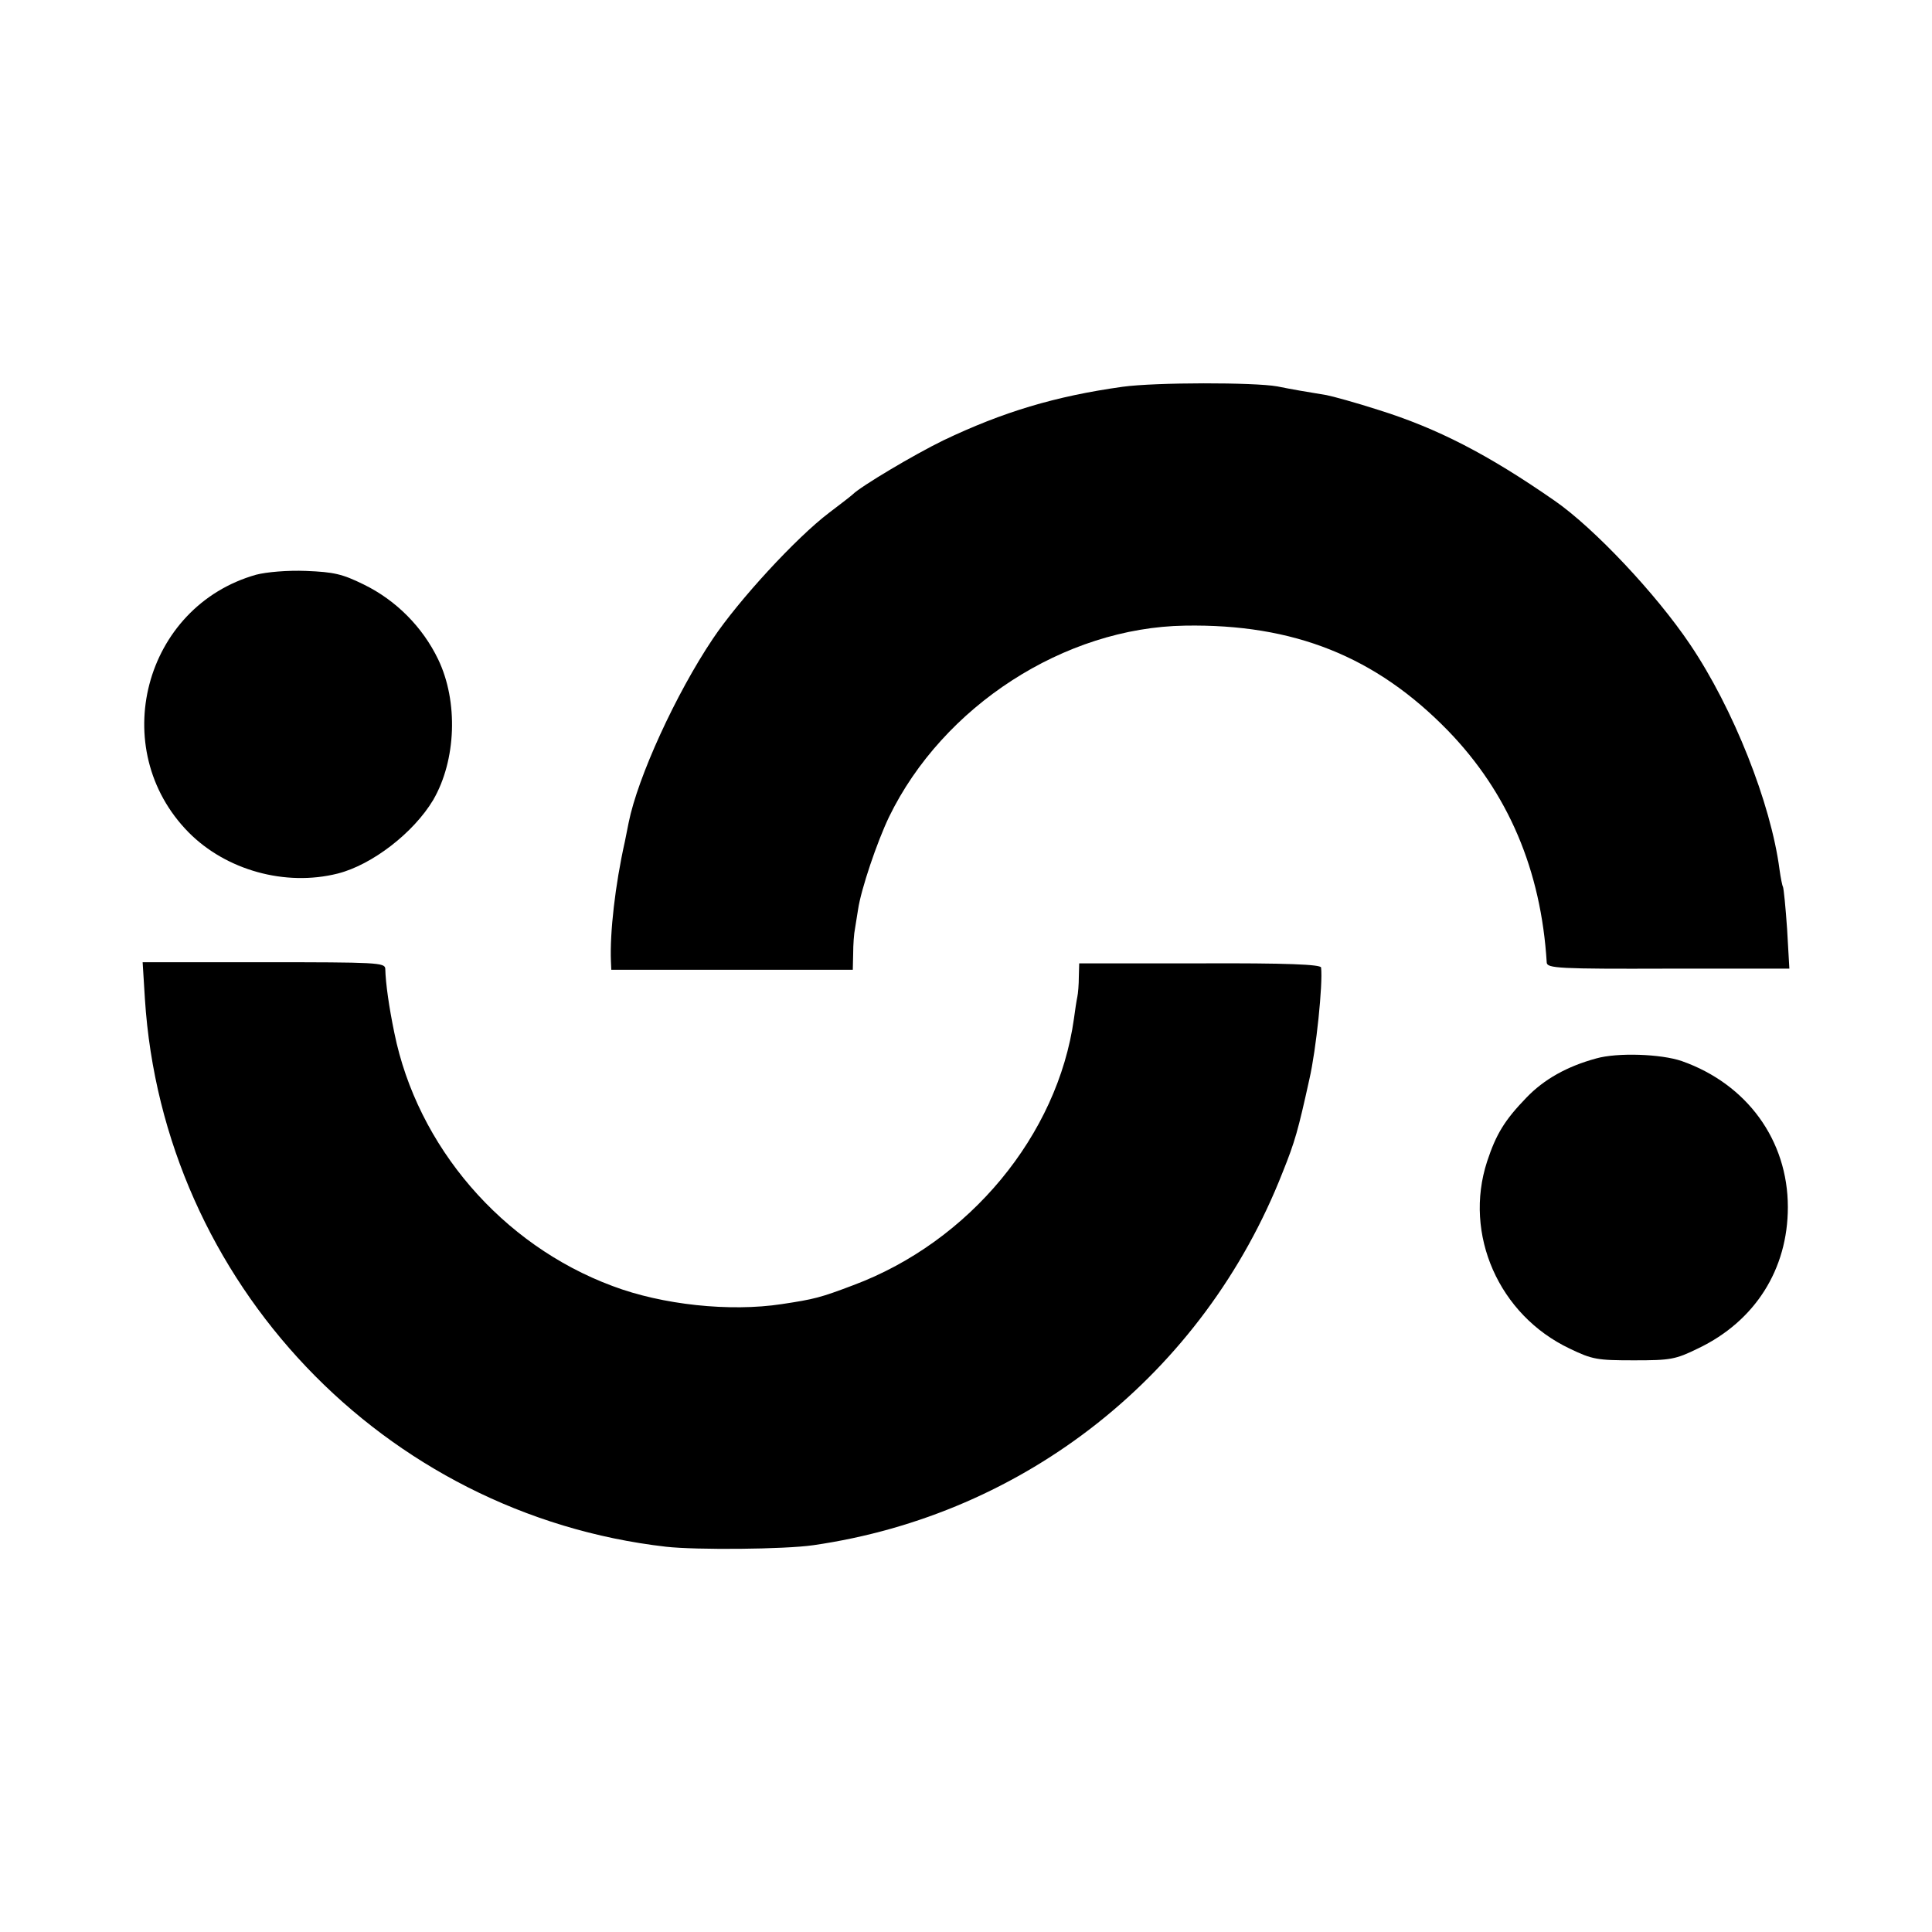
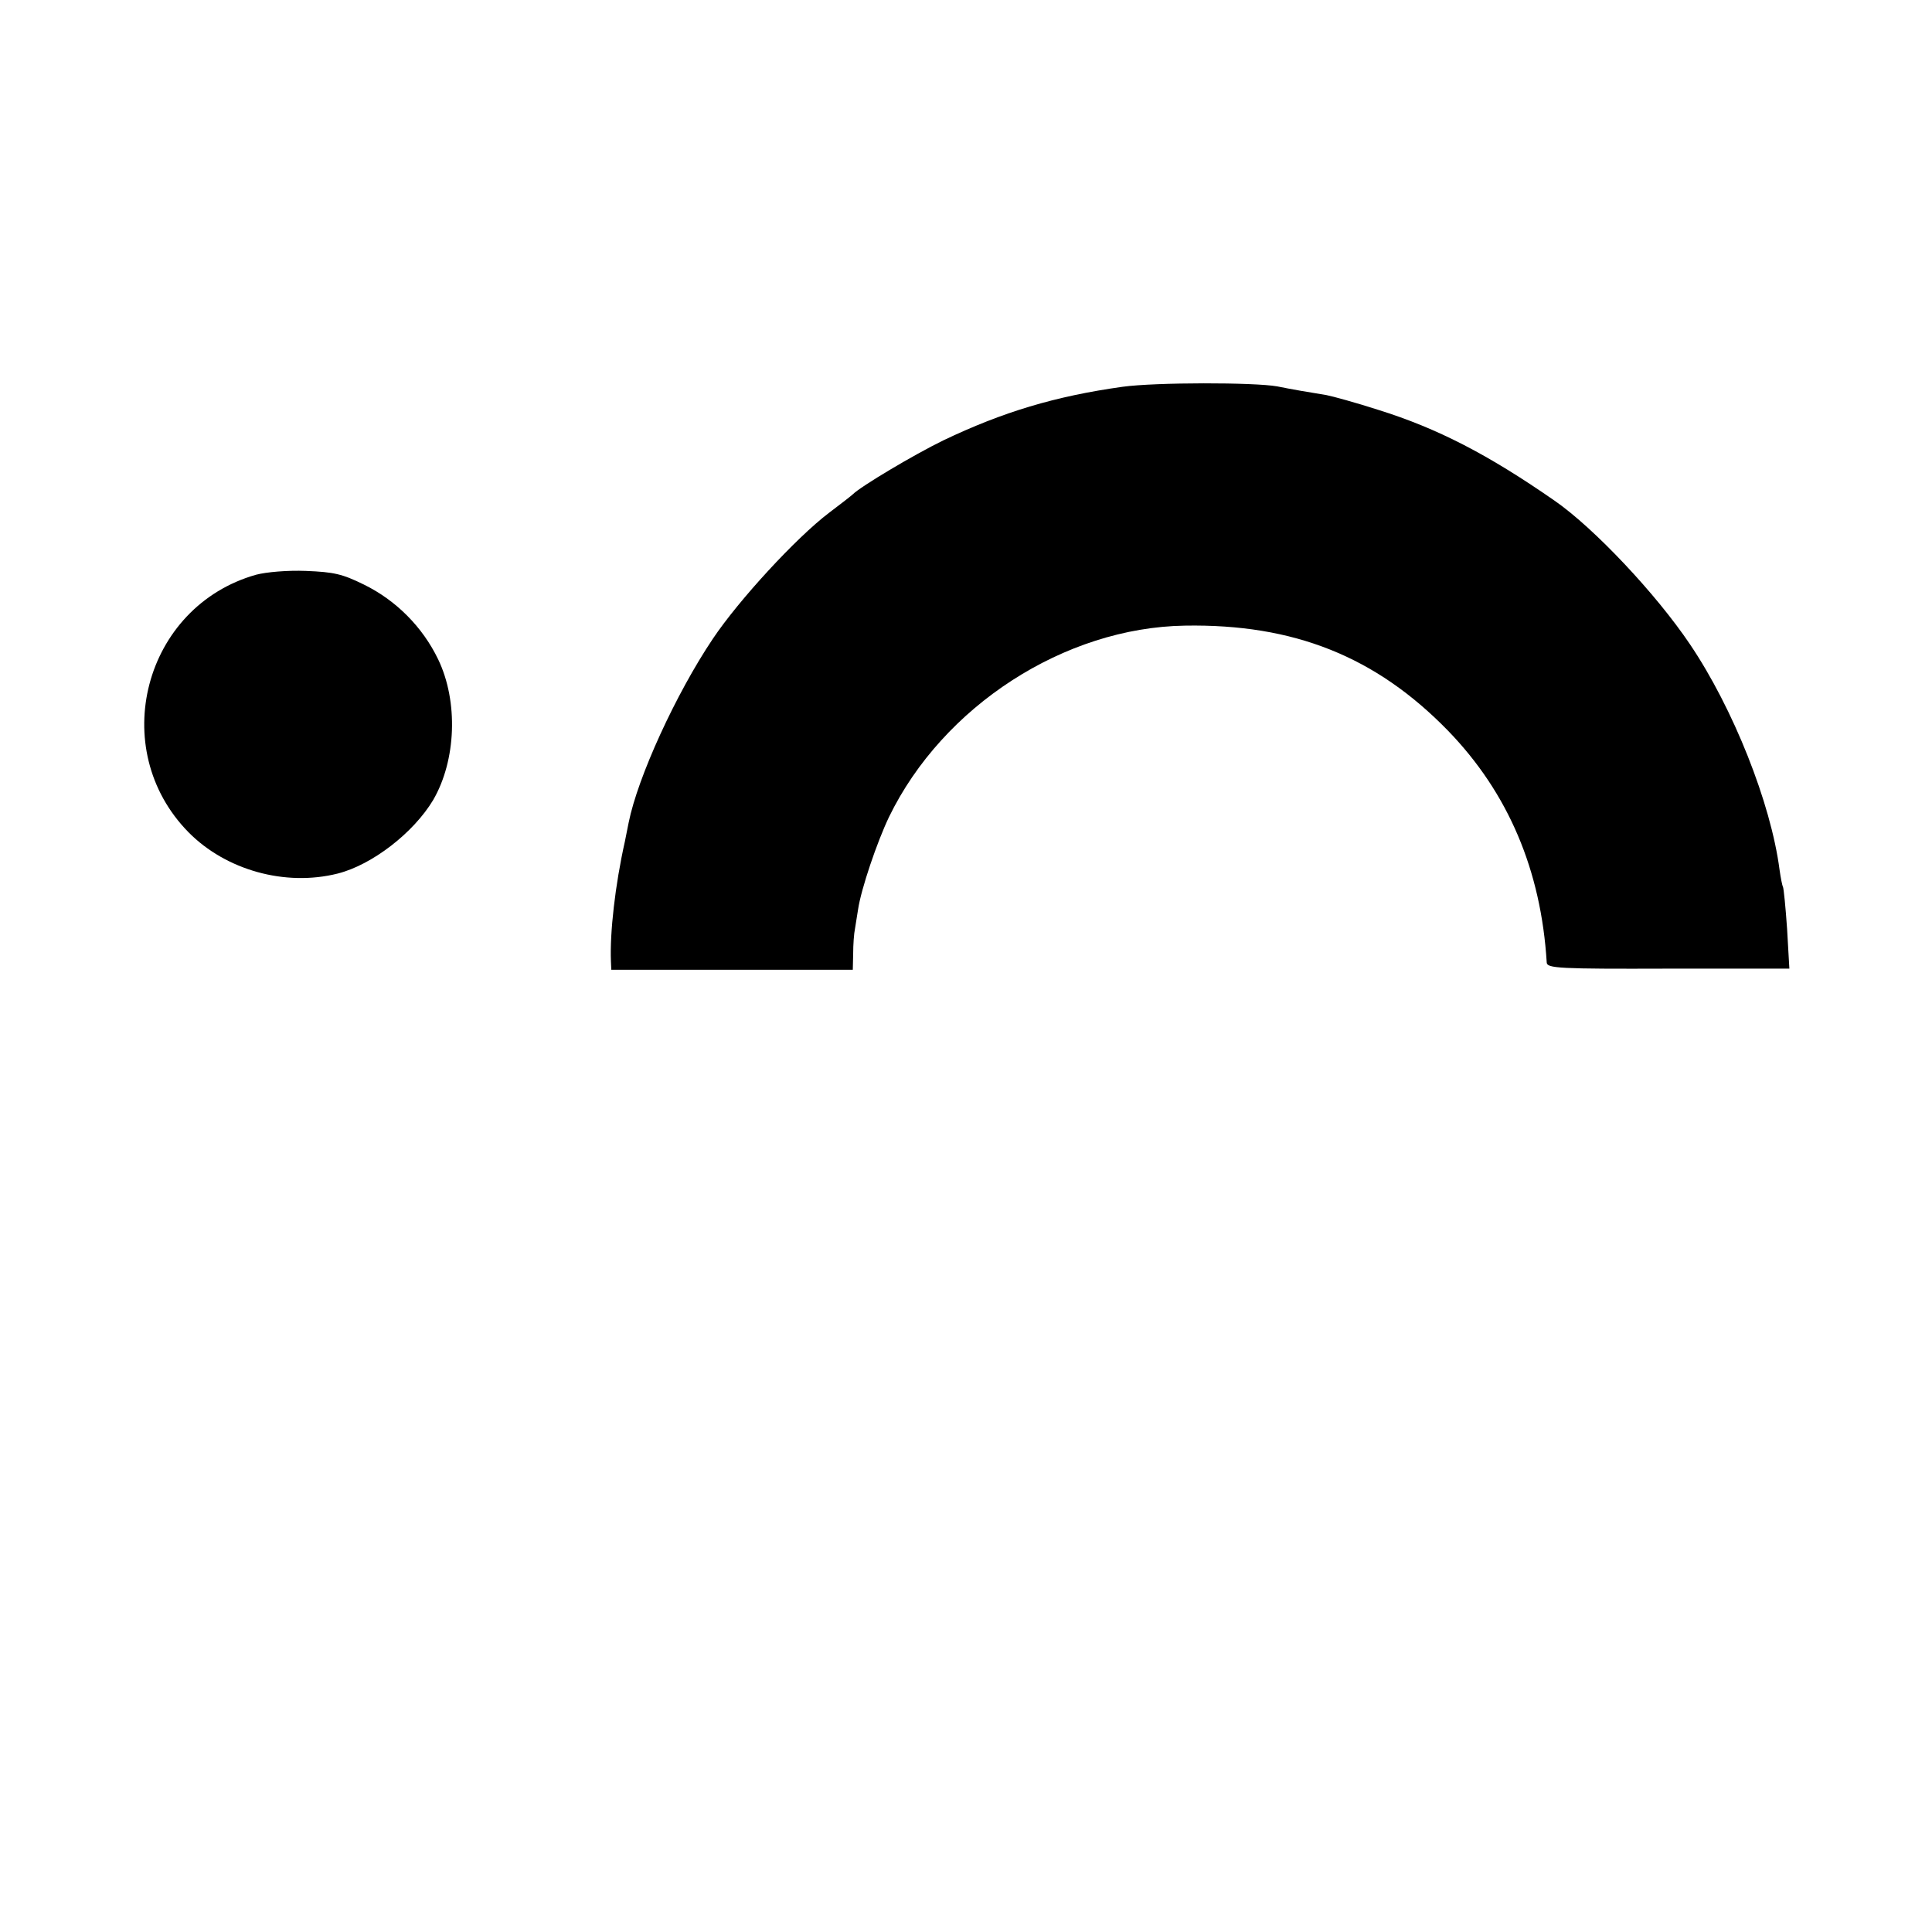
<svg xmlns="http://www.w3.org/2000/svg" version="1.0" width="512pt" height="512pt" viewBox="0 0 512 512" preserveAspectRatio="xMidYMid meet">
  <g transform="translate(0,512) scale(0.1,-0.1)" fill="#000000" stroke="none">
    <path d="M2975 4095 c-179 -25 -318 -67 -475 -142 -78 -38 -219 -122 -240 -143 -3 -3 -31 -25 -63 -49 -87 -66 -239 -231 -308 -334 -98 -146 -199 -367 -223 -487 -3 -14 -7 -36 -10 -50 -26 -116 -40 -242 -37 -317 l1 -23 320 0 320 0 1 43 c0 23 2 53 5 67 2 14 6 36 8 50 8 54 50 178 82 245 143 294 465 502 784 507 289 5 506 -82 697 -278 160 -165 247 -370 262 -615 1 -15 32 -17 322 -16 l321 0 -6 105 c-4 58 -9 108 -11 112 -2 3 -6 24 -9 45 -23 177 -123 428 -237 597 -90 134 -255 309 -359 381 -177 123 -311 192 -468 241 -59 19 -121 36 -137 39 -44 7 -96 16 -130 23 -61 11 -323 11 -410 -1z" />
    <path d="M679 3597 c-298 -84 -397 -462 -179 -683 99 -100 256 -144 395 -109 91 23 201 108 253 195 61 105 67 261 13 373 -41 85 -111 156 -197 198 -57 28 -79 33 -153 36 -49 2 -105 -3 -132 -10z" />
-     <path d="M384 2473 c48 -751 632 -1366 1381 -1452 80 -9 314 -7 390 4 563 81 1035 455 1244 988 33 82 41 111 71 247 18 78 36 252 31 296 -1 8 -90 12 -321 11 l-320 0 -1 -36 c0 -20 -2 -44 -4 -53 -2 -9 -6 -35 -9 -58 -43 -308 -277 -591 -585 -706 -87 -33 -103 -37 -189 -50 -138 -21 -317 -2 -449 48 -293 109 -517 370 -578 671 -14 68 -23 130 -24 170 -1 16 -23 17 -322 17 l-321 0 6 -97z" />
-     <path d="M4230 2315 c-77 -21 -138 -55 -185 -104 -57 -59 -80 -96 -104 -169 -63 -193 31 -407 219 -496 60 -29 73 -31 170 -31 97 0 110 2 171 32 150 72 237 209 237 374 0 177 -108 326 -281 387 -55 19 -171 23 -227 7z" />
  </g>
</svg>